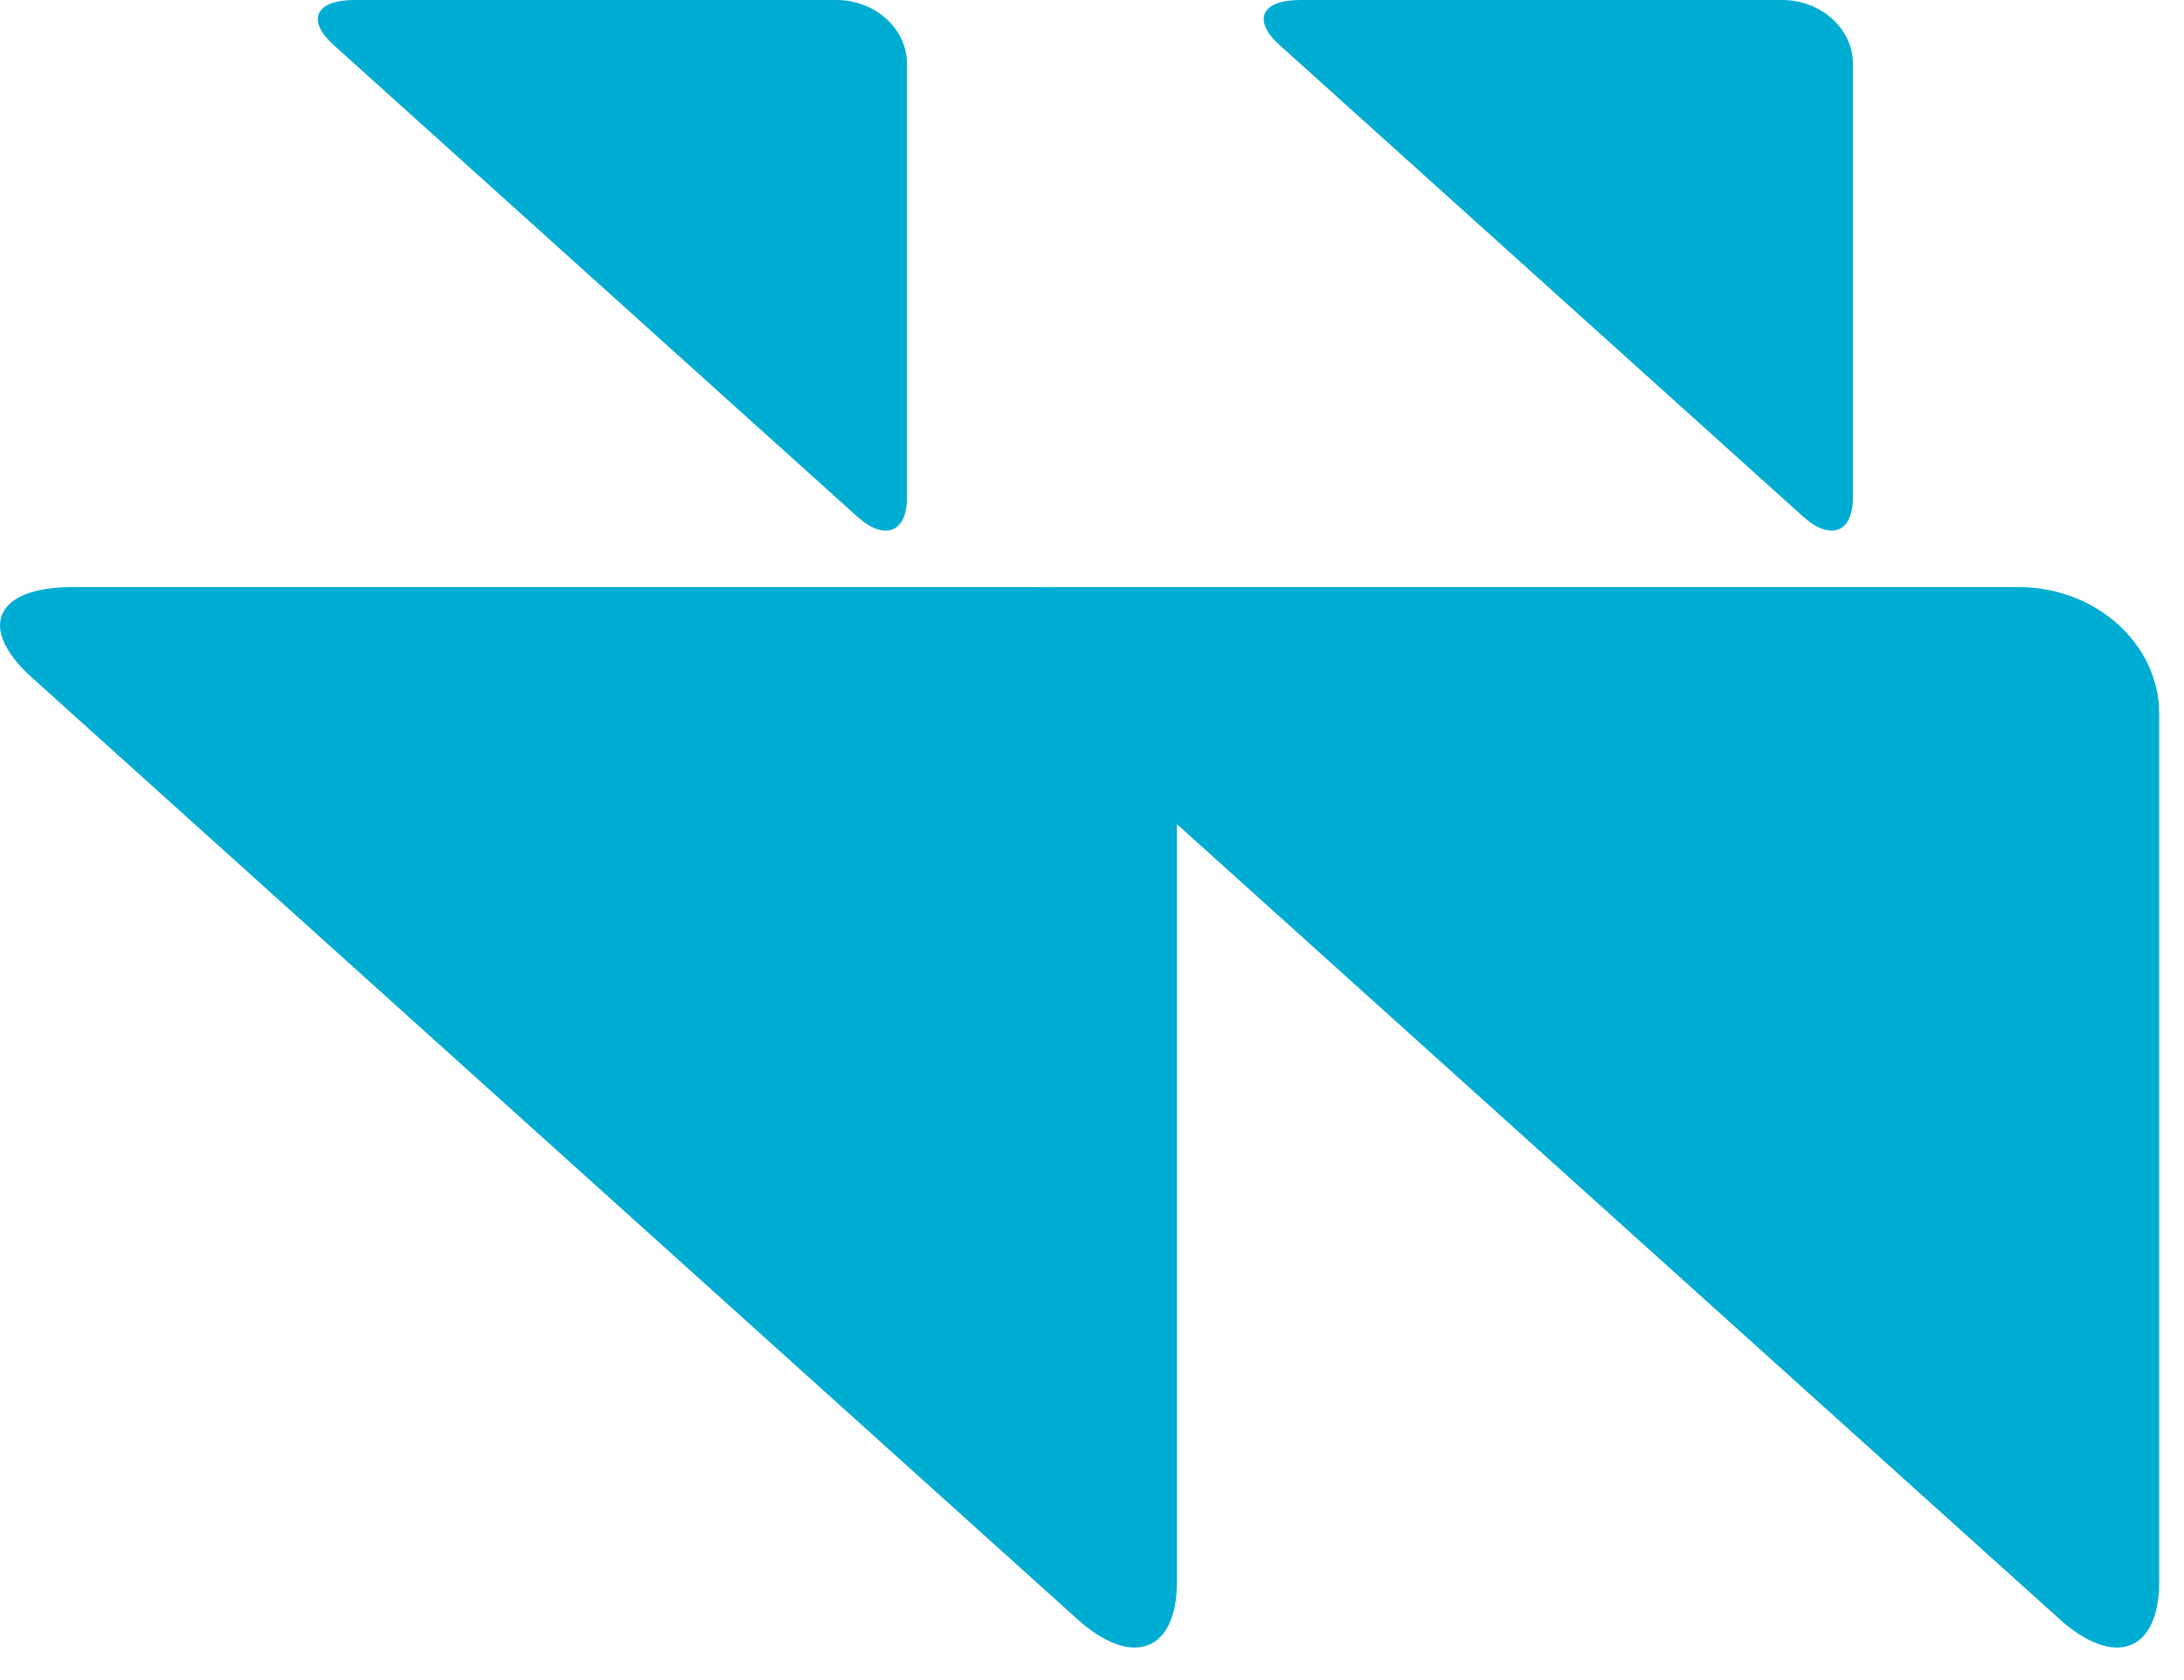
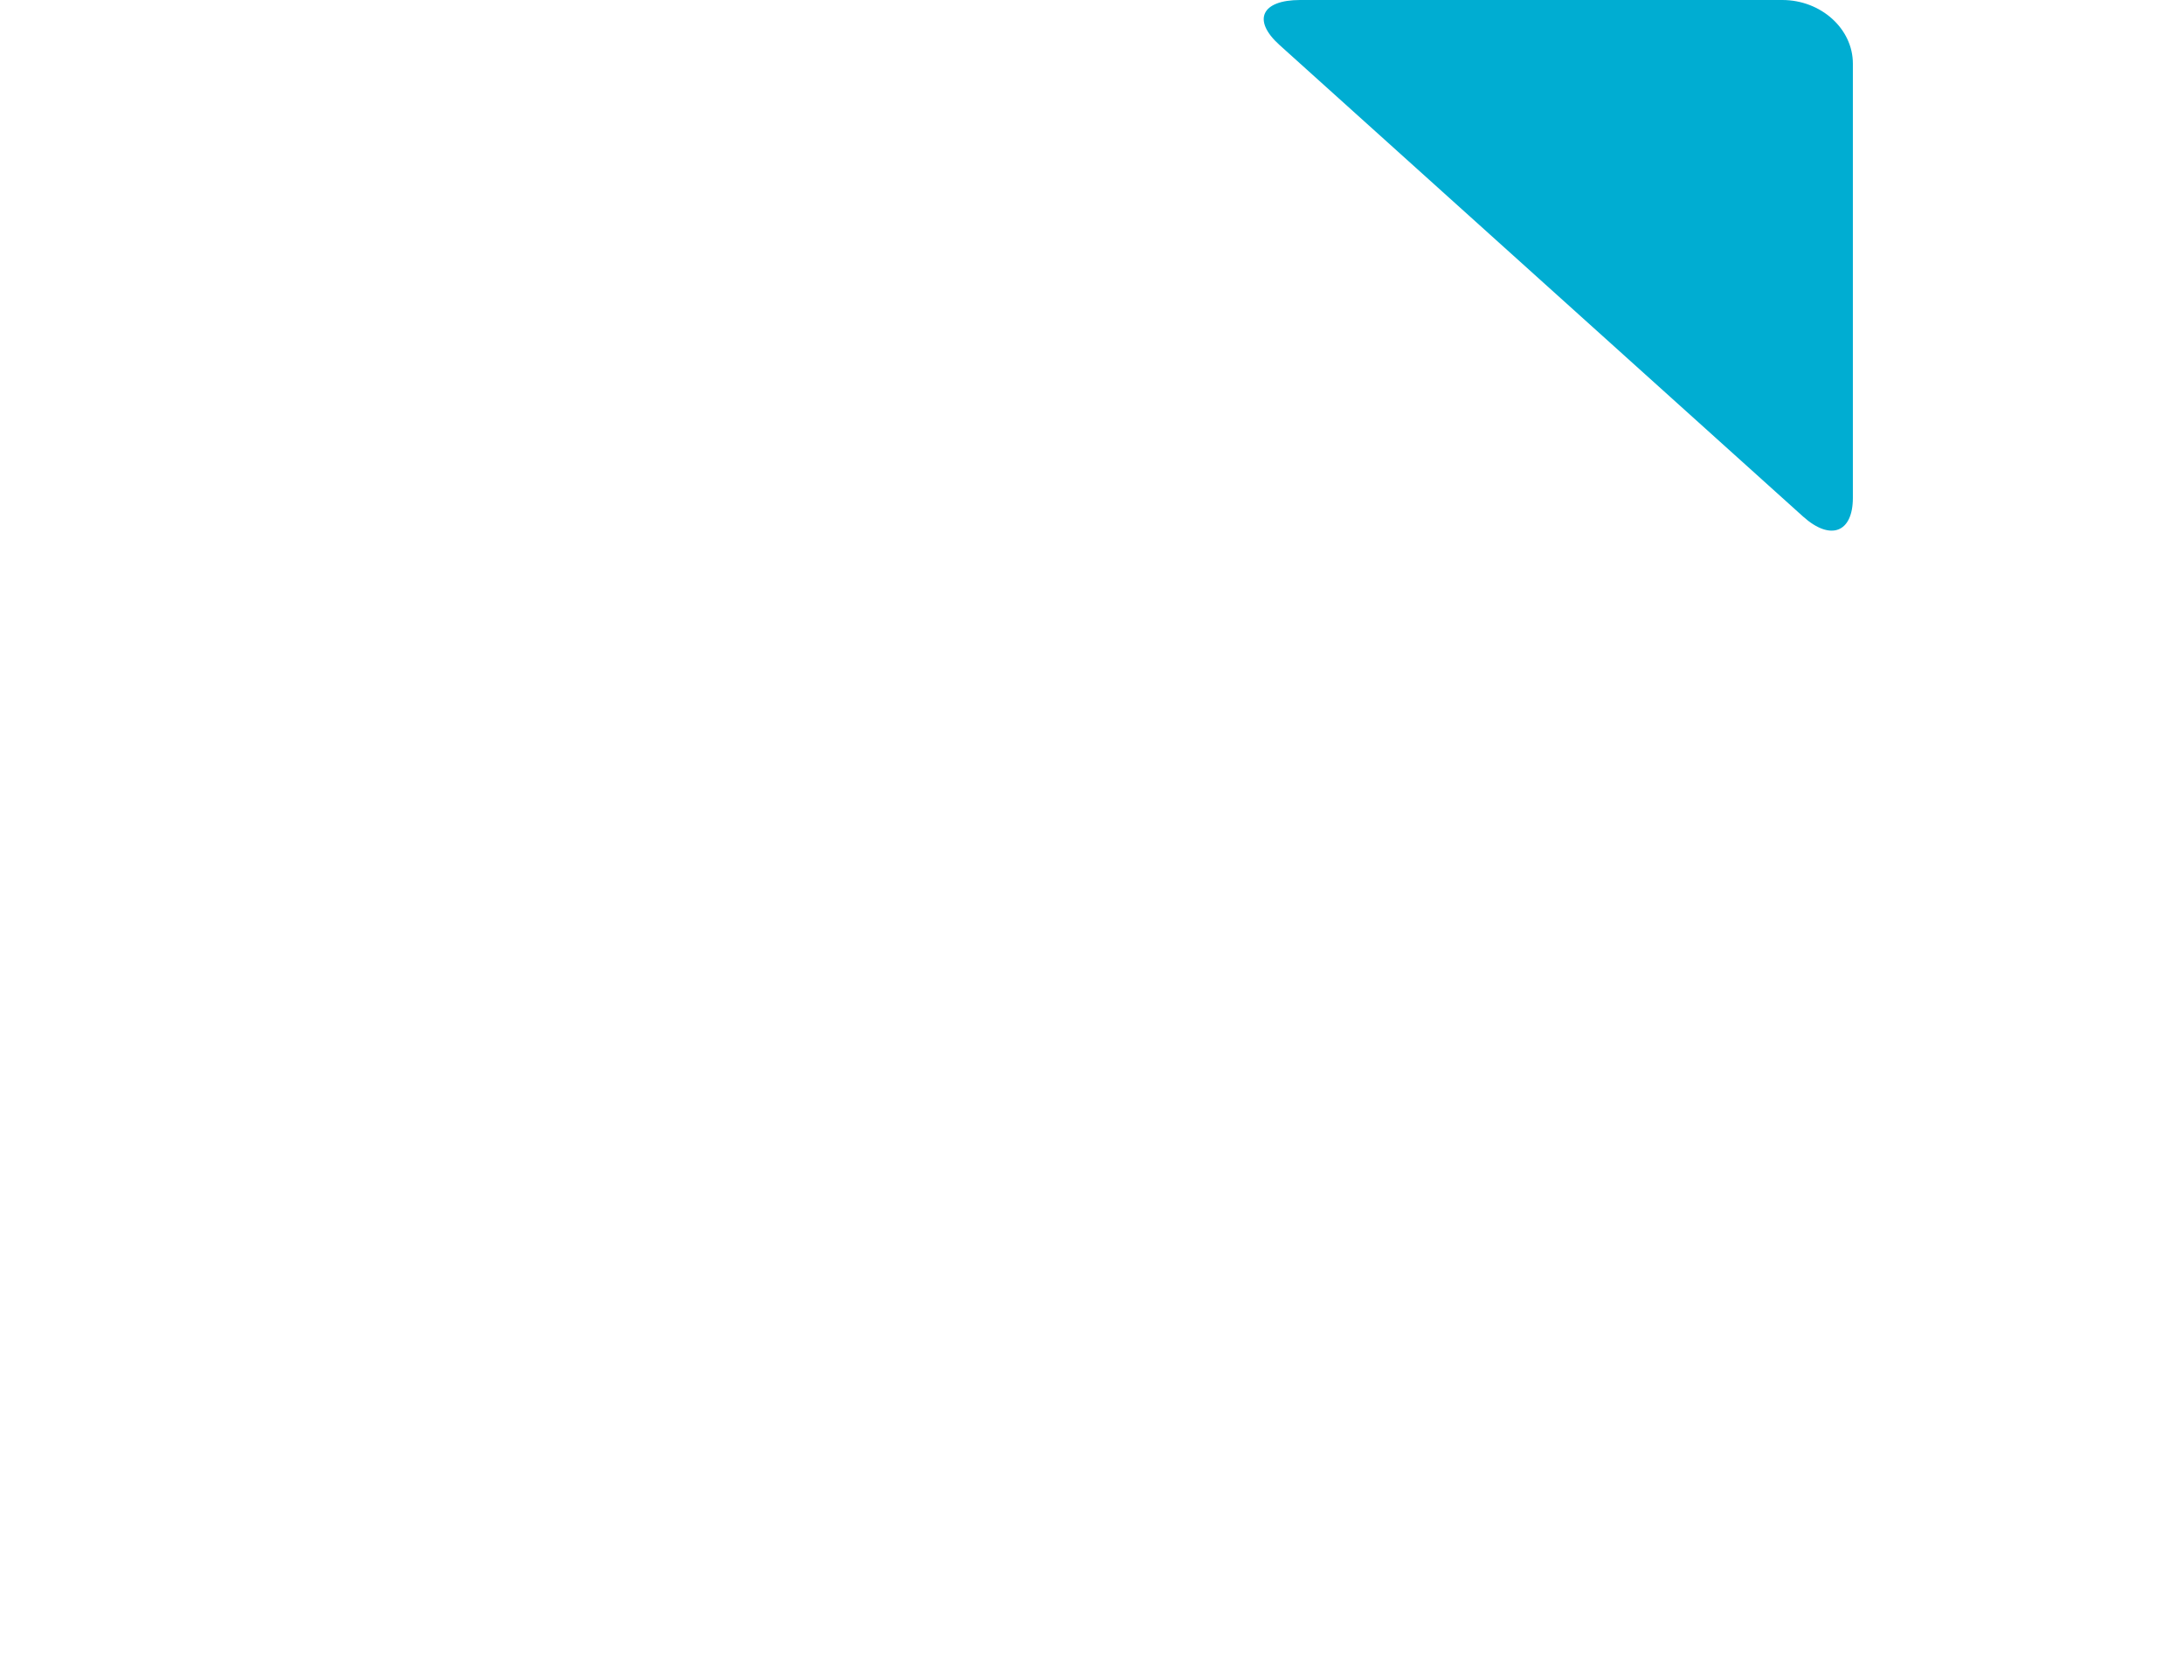
<svg xmlns="http://www.w3.org/2000/svg" width="39" height="30" viewBox="0 0 39 30" fill="none">
-   <path d="M15.306 9.223C15.796 9.664 16.196 9.511 16.196 8.89V1.135C16.196 0.513 15.626 0 14.936 0H6.326C5.636 0 5.466 0.36 5.956 0.802L15.296 9.214L15.306 9.223Z" fill="#00ADD2" />
  <path d="M32.197 9.223C32.687 9.664 33.087 9.511 33.087 8.89V1.135C33.087 0.513 32.517 0 31.827 0H23.217C22.527 0 22.357 0.36 22.847 0.802L32.187 9.214L32.197 9.223Z" fill="#00ADD2" />
-   <path d="M19.237 28.911C20.217 29.794 21.017 29.497 21.017 28.245V12.744C21.017 11.501 19.887 10.483 18.506 10.483H1.297C-0.083 10.483 -0.413 11.204 0.557 12.087L19.247 28.92L19.237 28.911Z" fill="#00ADD2" />
-   <path d="M36.777 28.911C37.757 29.794 38.557 29.497 38.557 28.245V12.744C38.557 11.501 37.427 10.483 36.047 10.483H18.837C17.457 10.483 17.127 11.204 18.097 12.087L36.787 28.92L36.777 28.911Z" fill="#00ADD2" />
</svg>